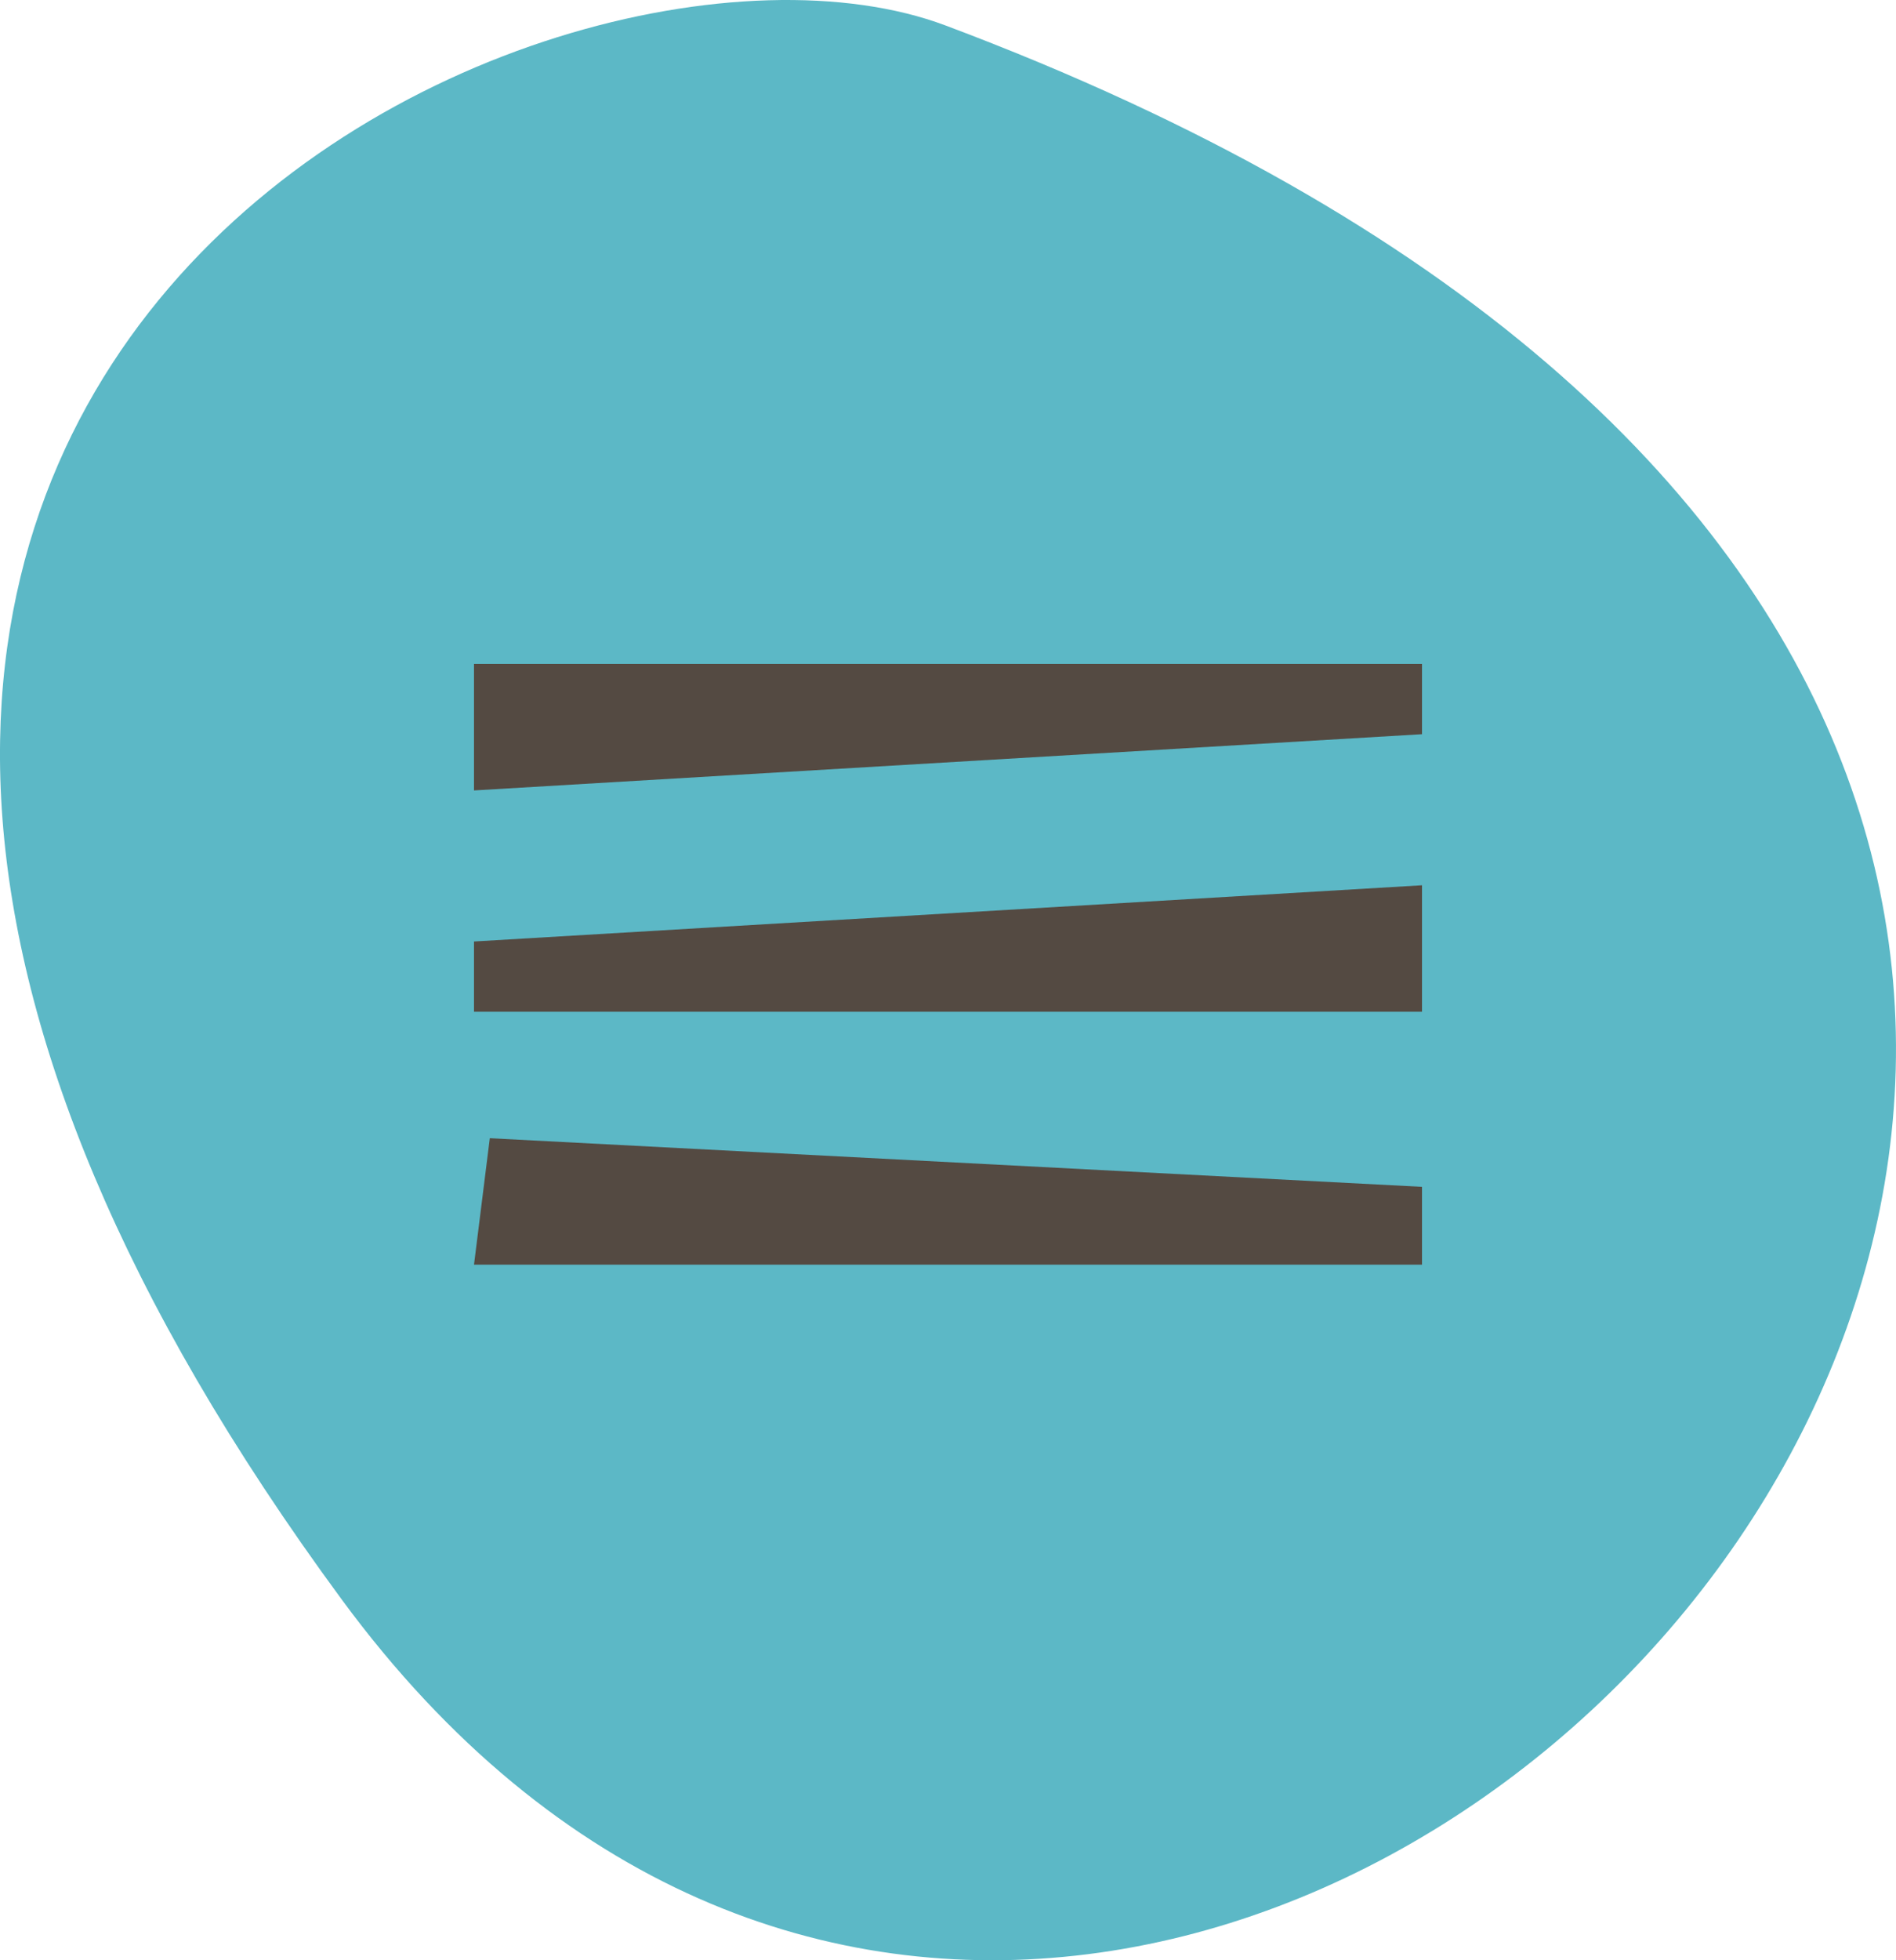
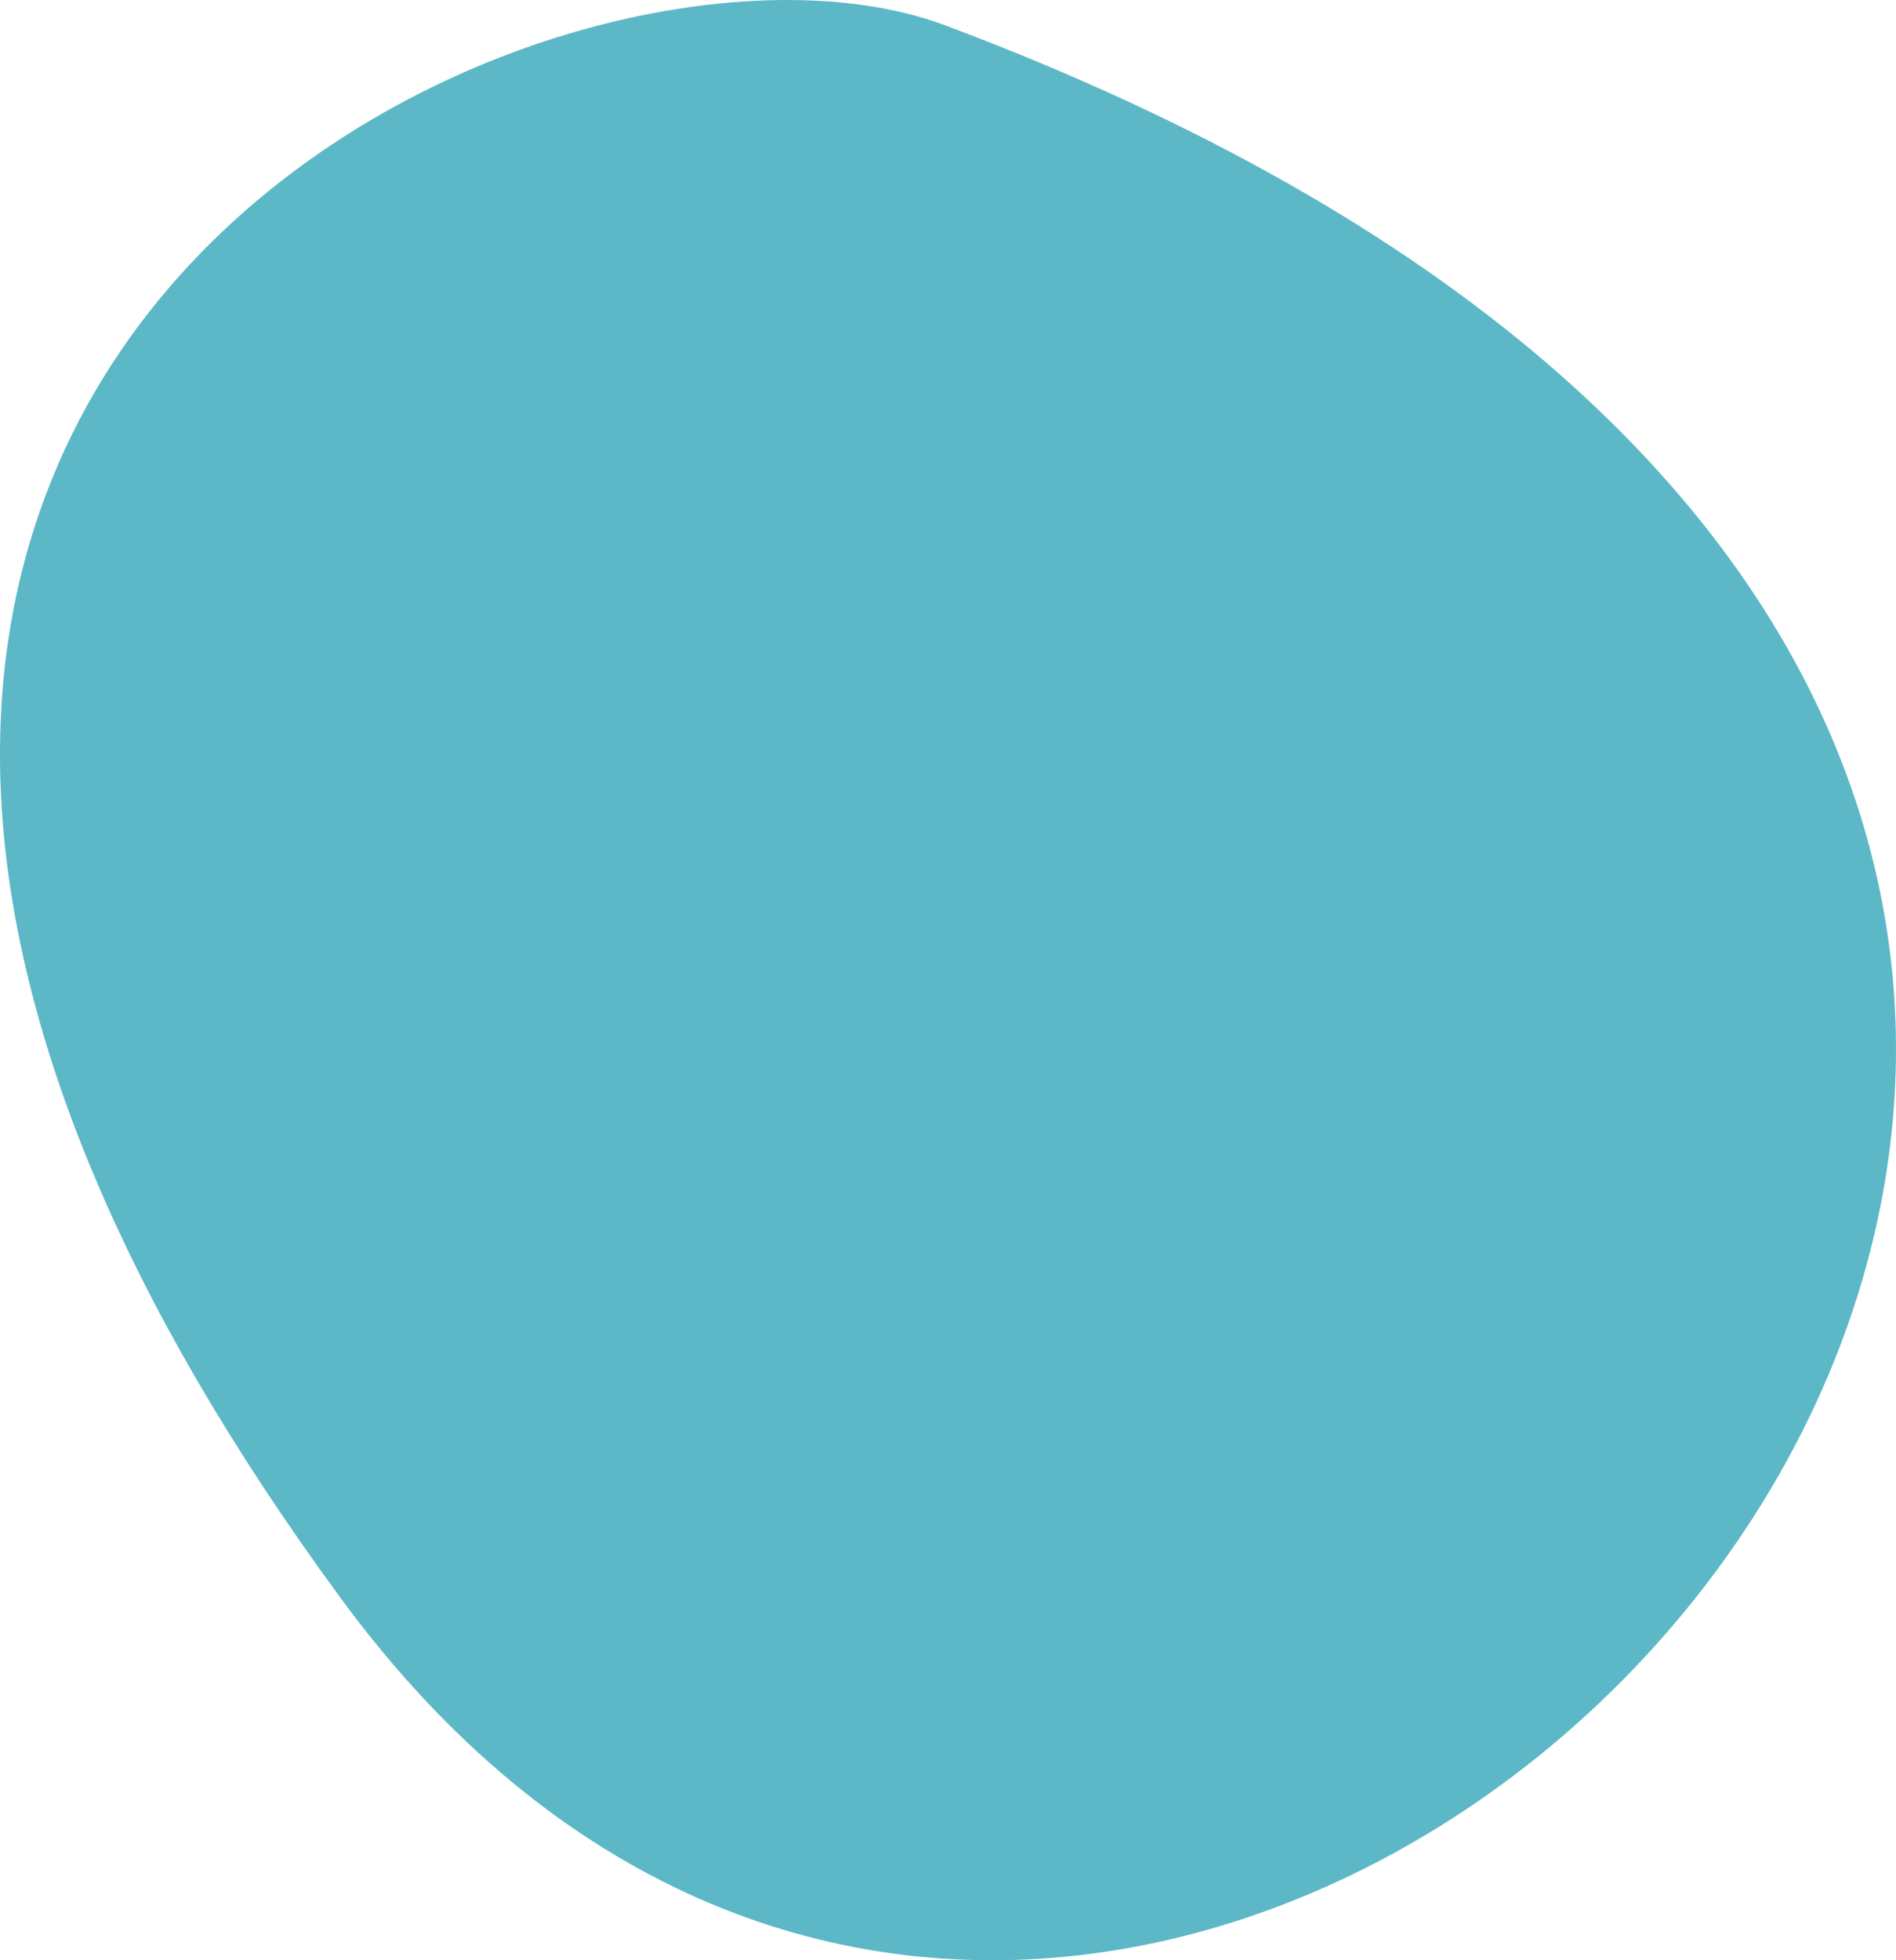
<svg xmlns="http://www.w3.org/2000/svg" width="60" height="62" viewBox="0 0 60 62" fill="none">
  <path fill-rule="evenodd" clip-rule="evenodd" d="M10.82 50.598C37.956 87.457 95.166 25.27 29.92 0.805C17.321 -3.921 -17.514 12.097 10.82 50.598Z" fill="#5CB8C6" />
-   <path d="M45 21H15V25L45 23.222V21Z" fill="#544A42" />
-   <path d="M15 32L45 32L45 28L15 29.778L15 32Z" fill="#544A42" />
-   <path d="M15 40L45 40L45 37.538L15.5 36L15 40Z" fill="#544A42" />
</svg>